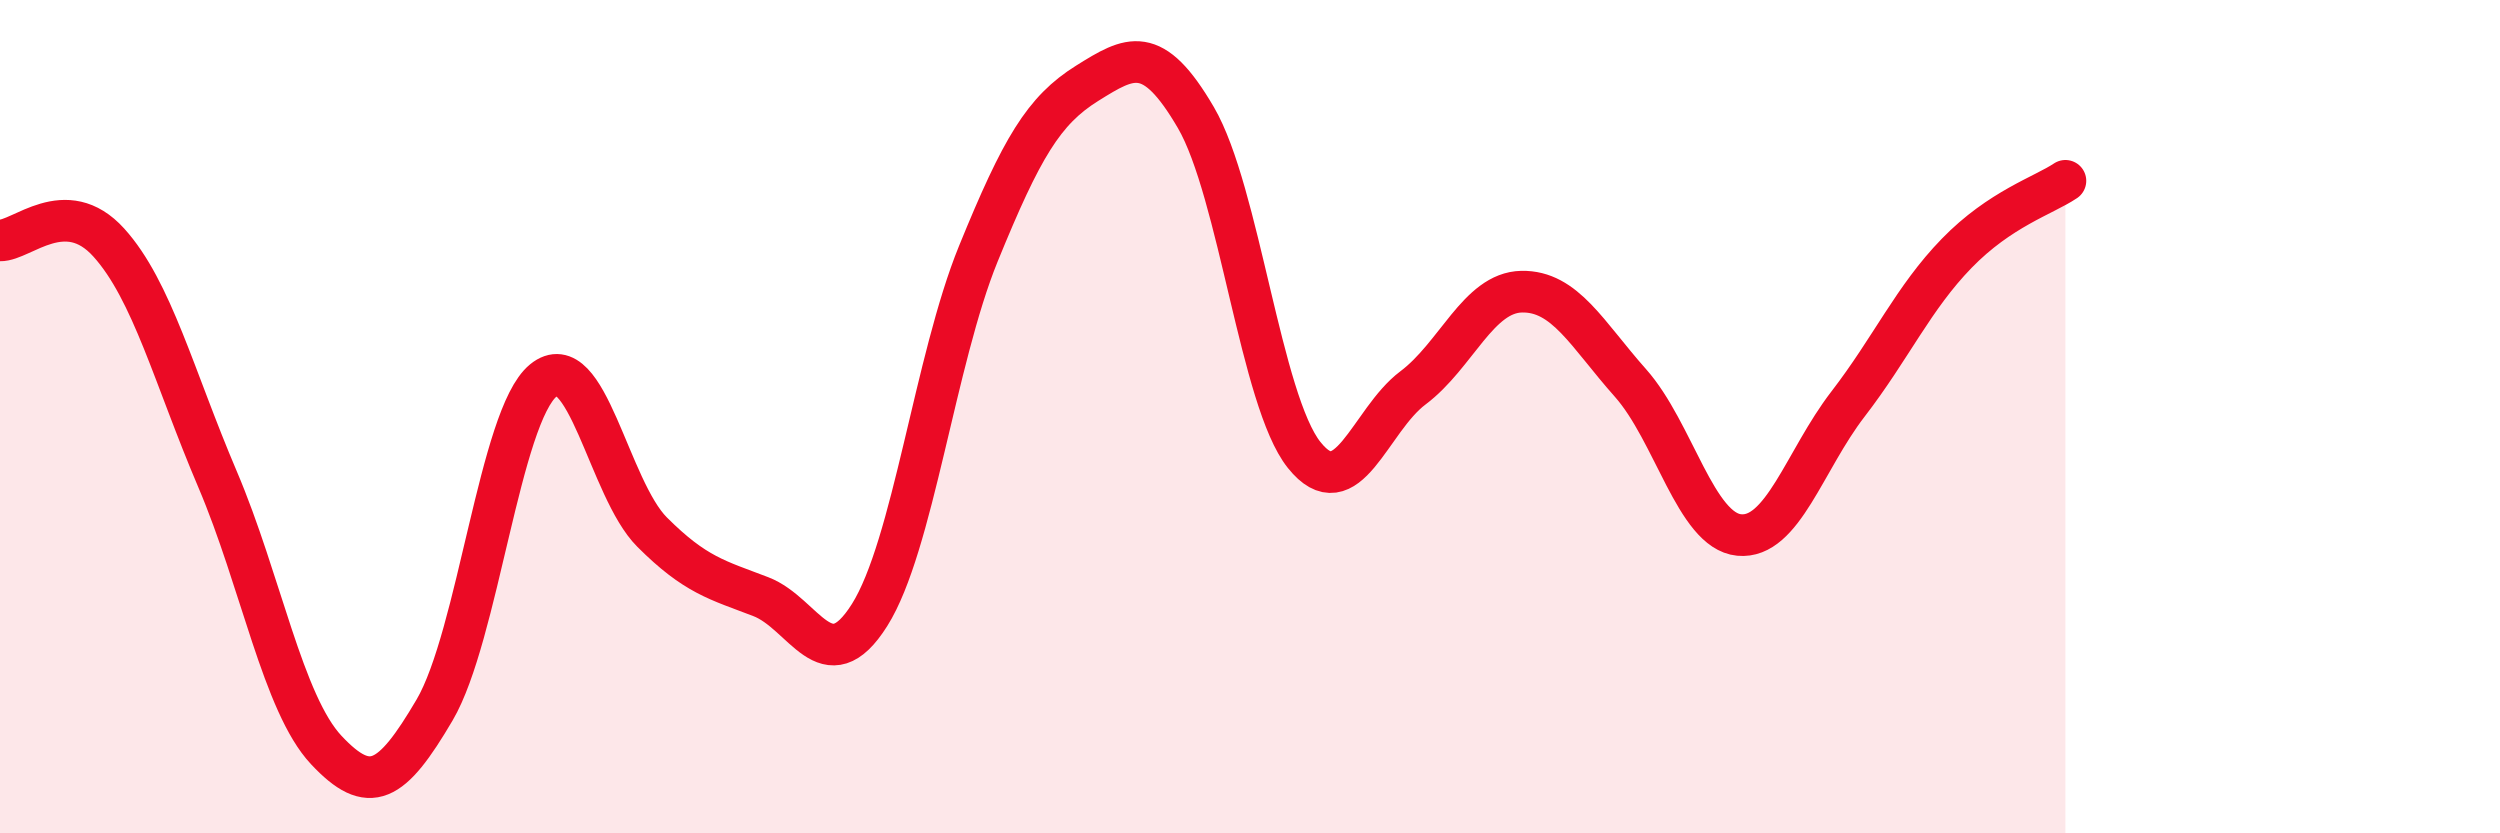
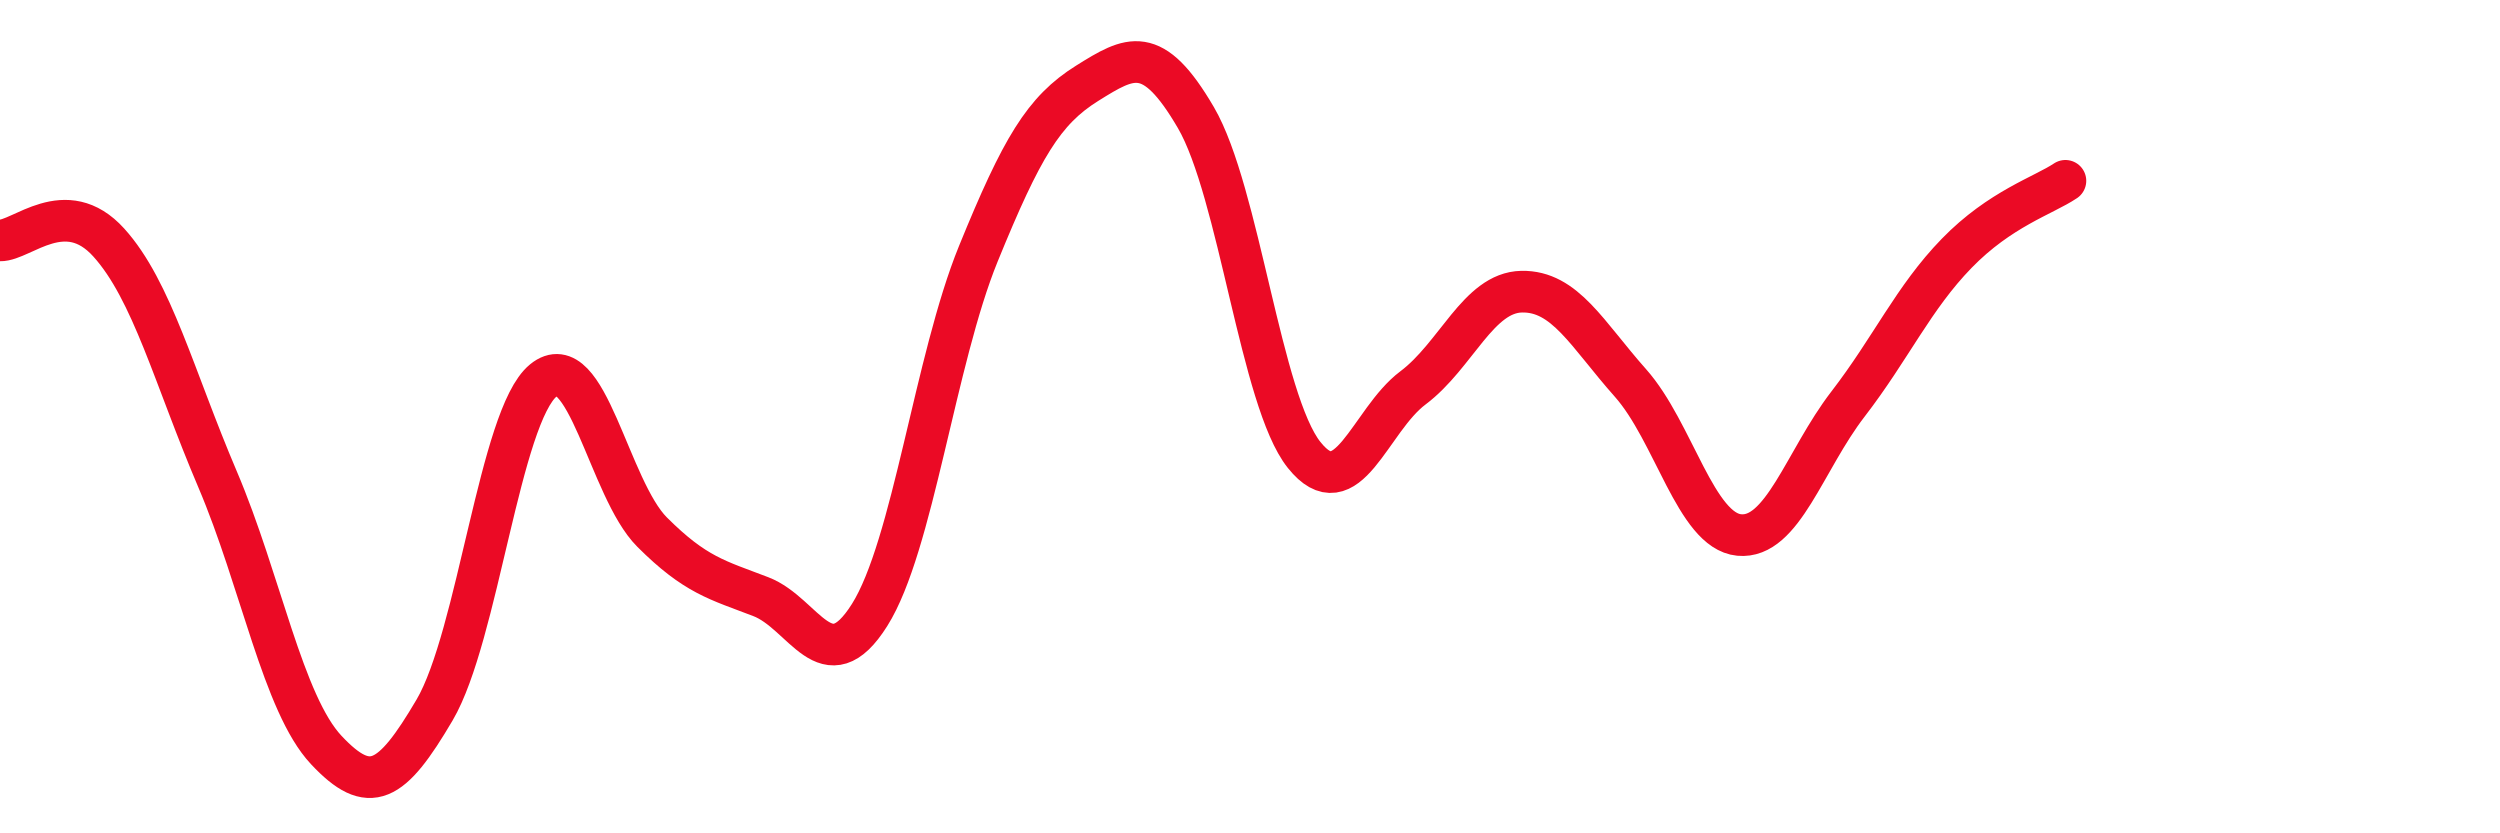
<svg xmlns="http://www.w3.org/2000/svg" width="60" height="20" viewBox="0 0 60 20">
-   <path d="M 0,5.77 C 0.52,5.78 1.57,4.67 2.61,5.82 C 3.65,6.97 4.18,9.06 5.22,11.5 C 6.26,13.94 6.79,16.89 7.83,18 C 8.87,19.11 9.39,18.81 10.43,17.04 C 11.47,15.27 12,9.98 13.04,9.13 C 14.08,8.28 14.61,11.73 15.65,12.77 C 16.69,13.81 17.22,13.92 18.26,14.32 C 19.3,14.72 19.83,16.41 20.87,14.76 C 21.91,13.11 22.44,8.64 23.48,6.09 C 24.52,3.54 25.05,2.65 26.09,2 C 27.13,1.35 27.66,1.04 28.7,2.82 C 29.74,4.6 30.26,9.62 31.3,10.92 C 32.34,12.22 32.87,10.09 33.91,9.31 C 34.95,8.53 35.48,7.02 36.52,7 C 37.56,6.98 38.09,8.02 39.13,9.19 C 40.17,10.36 40.7,12.74 41.74,12.84 C 42.78,12.94 43.31,11.05 44.35,9.7 C 45.39,8.35 45.92,7.15 46.96,6.08 C 48,5.01 49.05,4.69 49.57,4.34L49.57 20L0 20Z" fill="#EB0A25" opacity="0.1" stroke-linecap="round" stroke-linejoin="round" />
  <path d="M 0,5.77 C 0.52,5.78 1.57,4.67 2.61,5.82 C 3.65,6.97 4.18,9.06 5.22,11.5 C 6.26,13.94 6.79,16.89 7.83,18 C 8.87,19.11 9.39,18.81 10.43,17.04 C 11.47,15.27 12,9.98 13.04,9.13 C 14.08,8.28 14.61,11.73 15.65,12.77 C 16.69,13.81 17.22,13.92 18.26,14.32 C 19.3,14.72 19.83,16.41 20.87,14.76 C 21.91,13.11 22.44,8.64 23.48,6.09 C 24.52,3.54 25.05,2.65 26.09,2 C 27.13,1.35 27.66,1.04 28.7,2.82 C 29.74,4.6 30.26,9.62 31.3,10.92 C 32.34,12.22 32.87,10.09 33.91,9.31 C 34.95,8.53 35.48,7.02 36.52,7 C 37.56,6.98 38.09,8.02 39.13,9.19 C 40.17,10.36 40.7,12.74 41.74,12.84 C 42.78,12.94 43.31,11.05 44.35,9.7 C 45.39,8.35 45.92,7.15 46.96,6.08 C 48,5.01 49.05,4.69 49.57,4.34" stroke="#EB0A25" stroke-width="1" fill="none" stroke-linecap="round" stroke-linejoin="round" />
</svg>